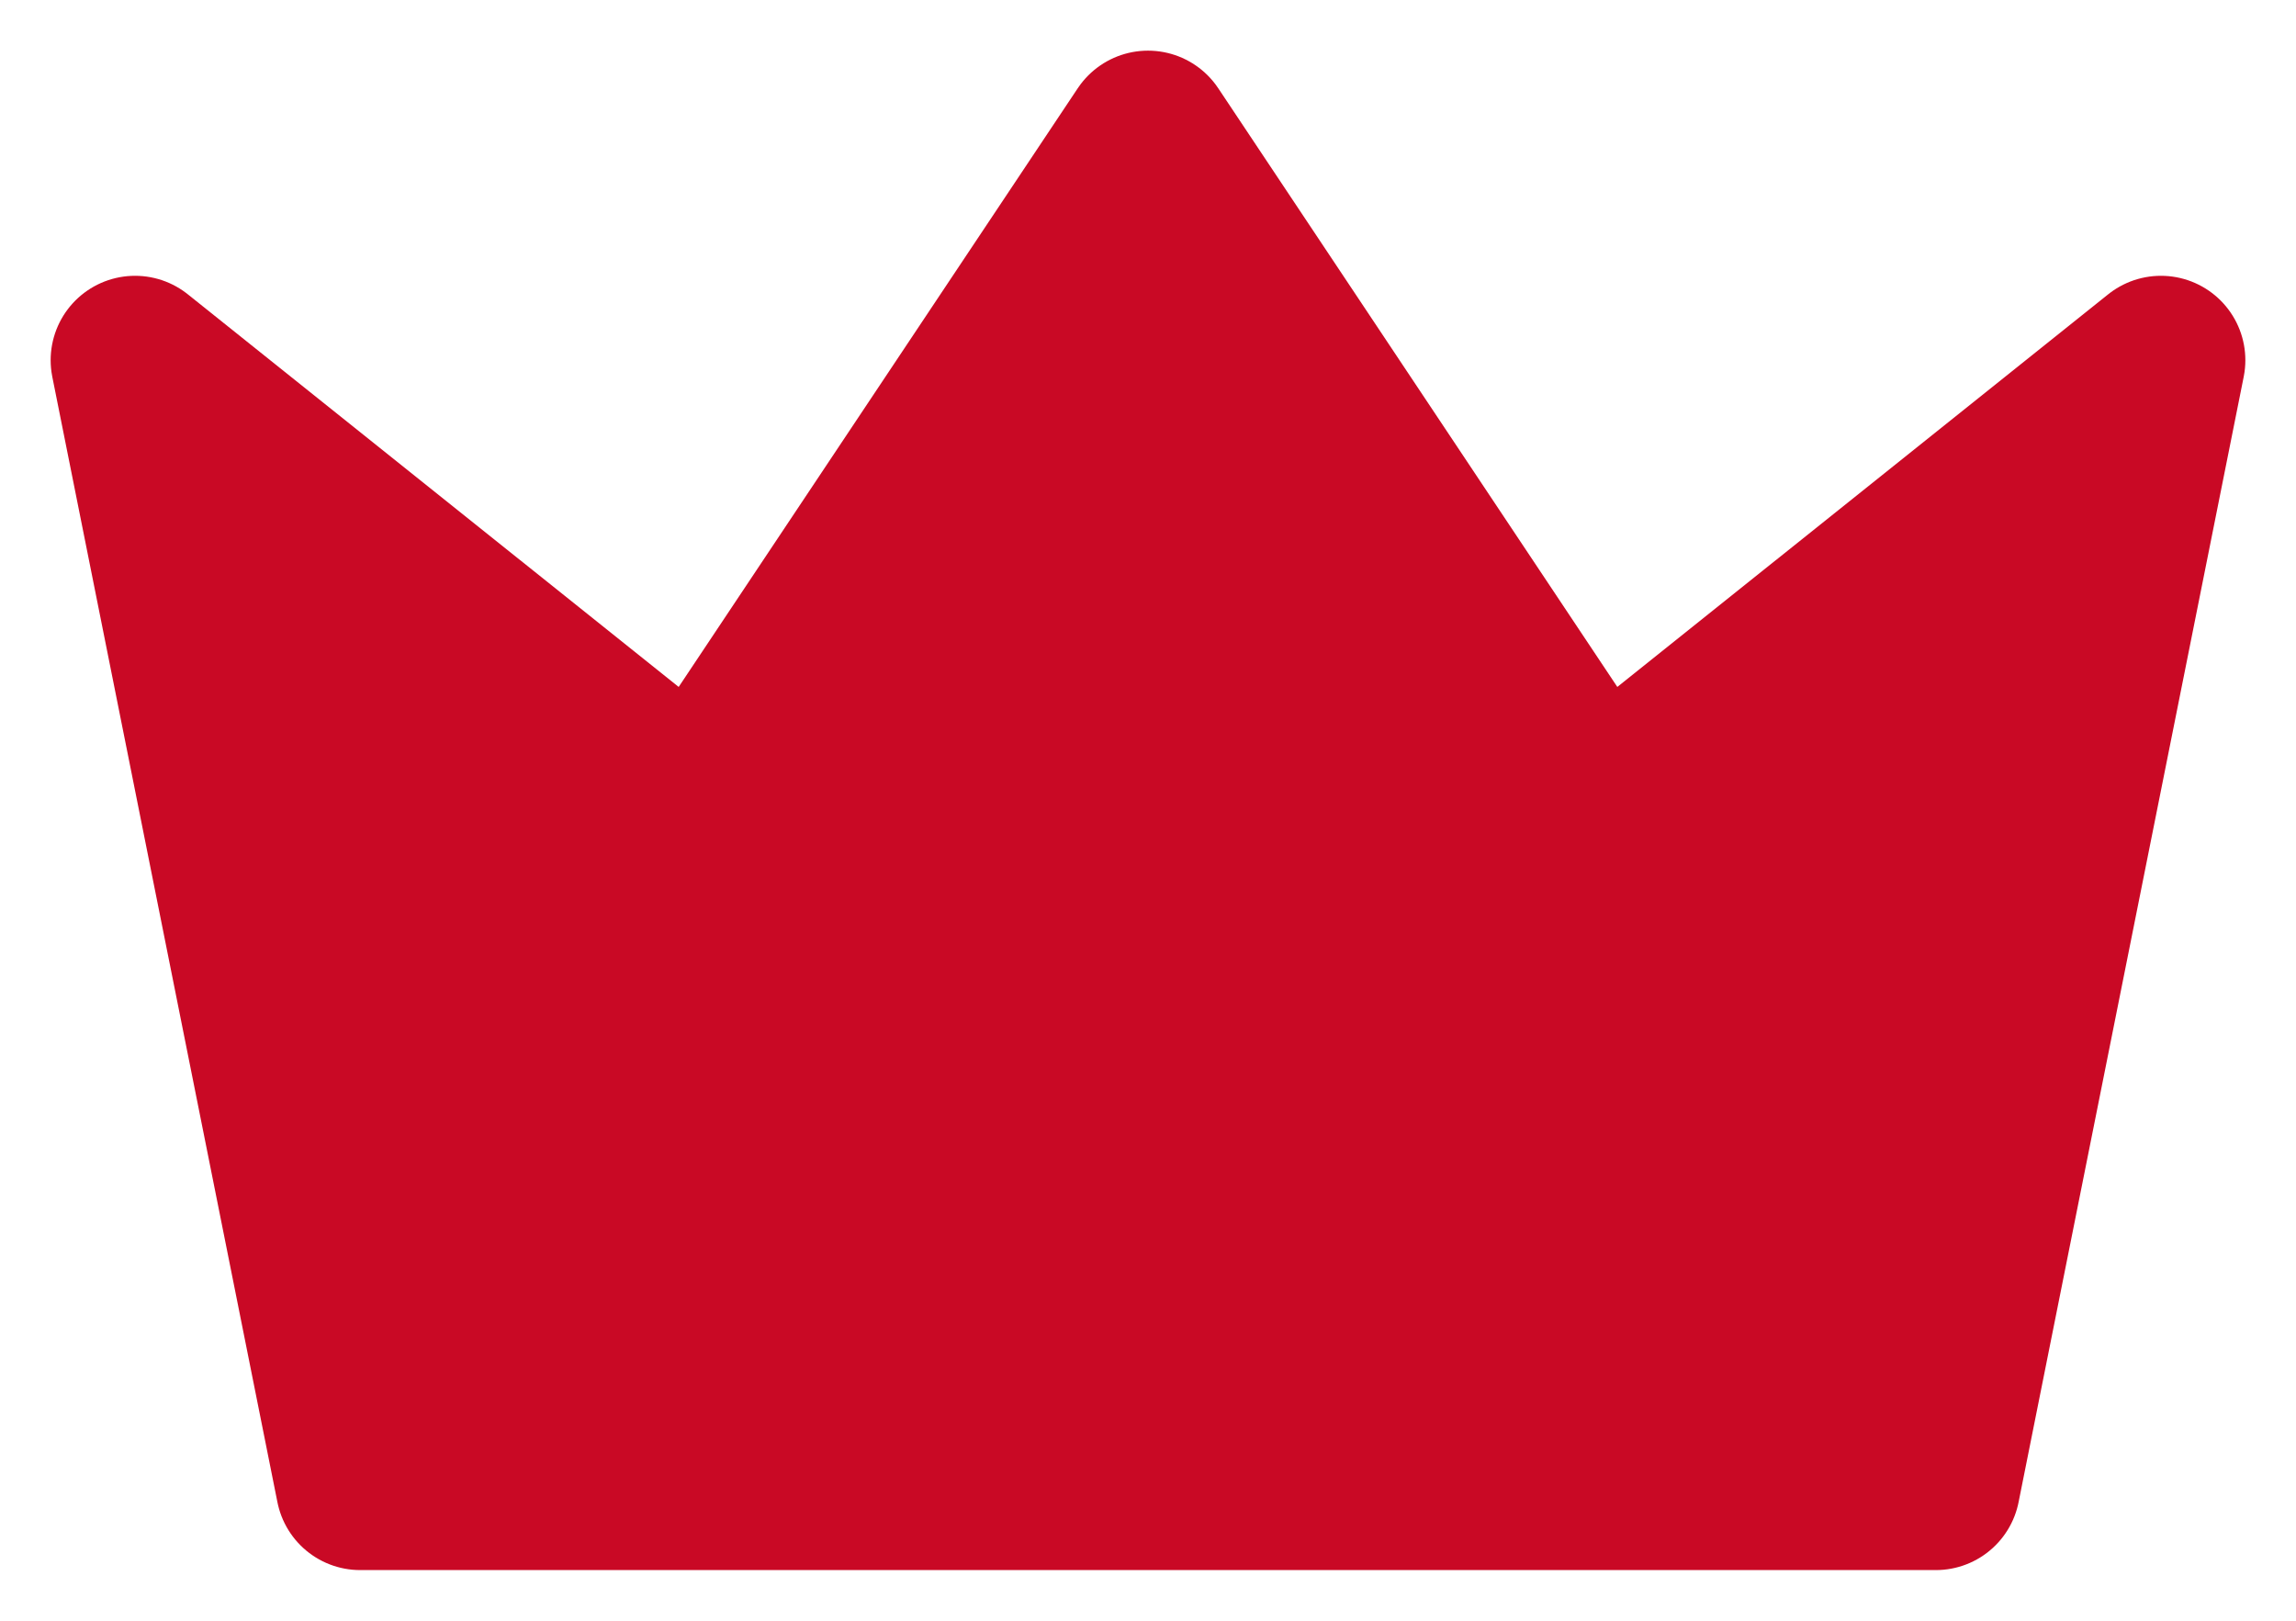
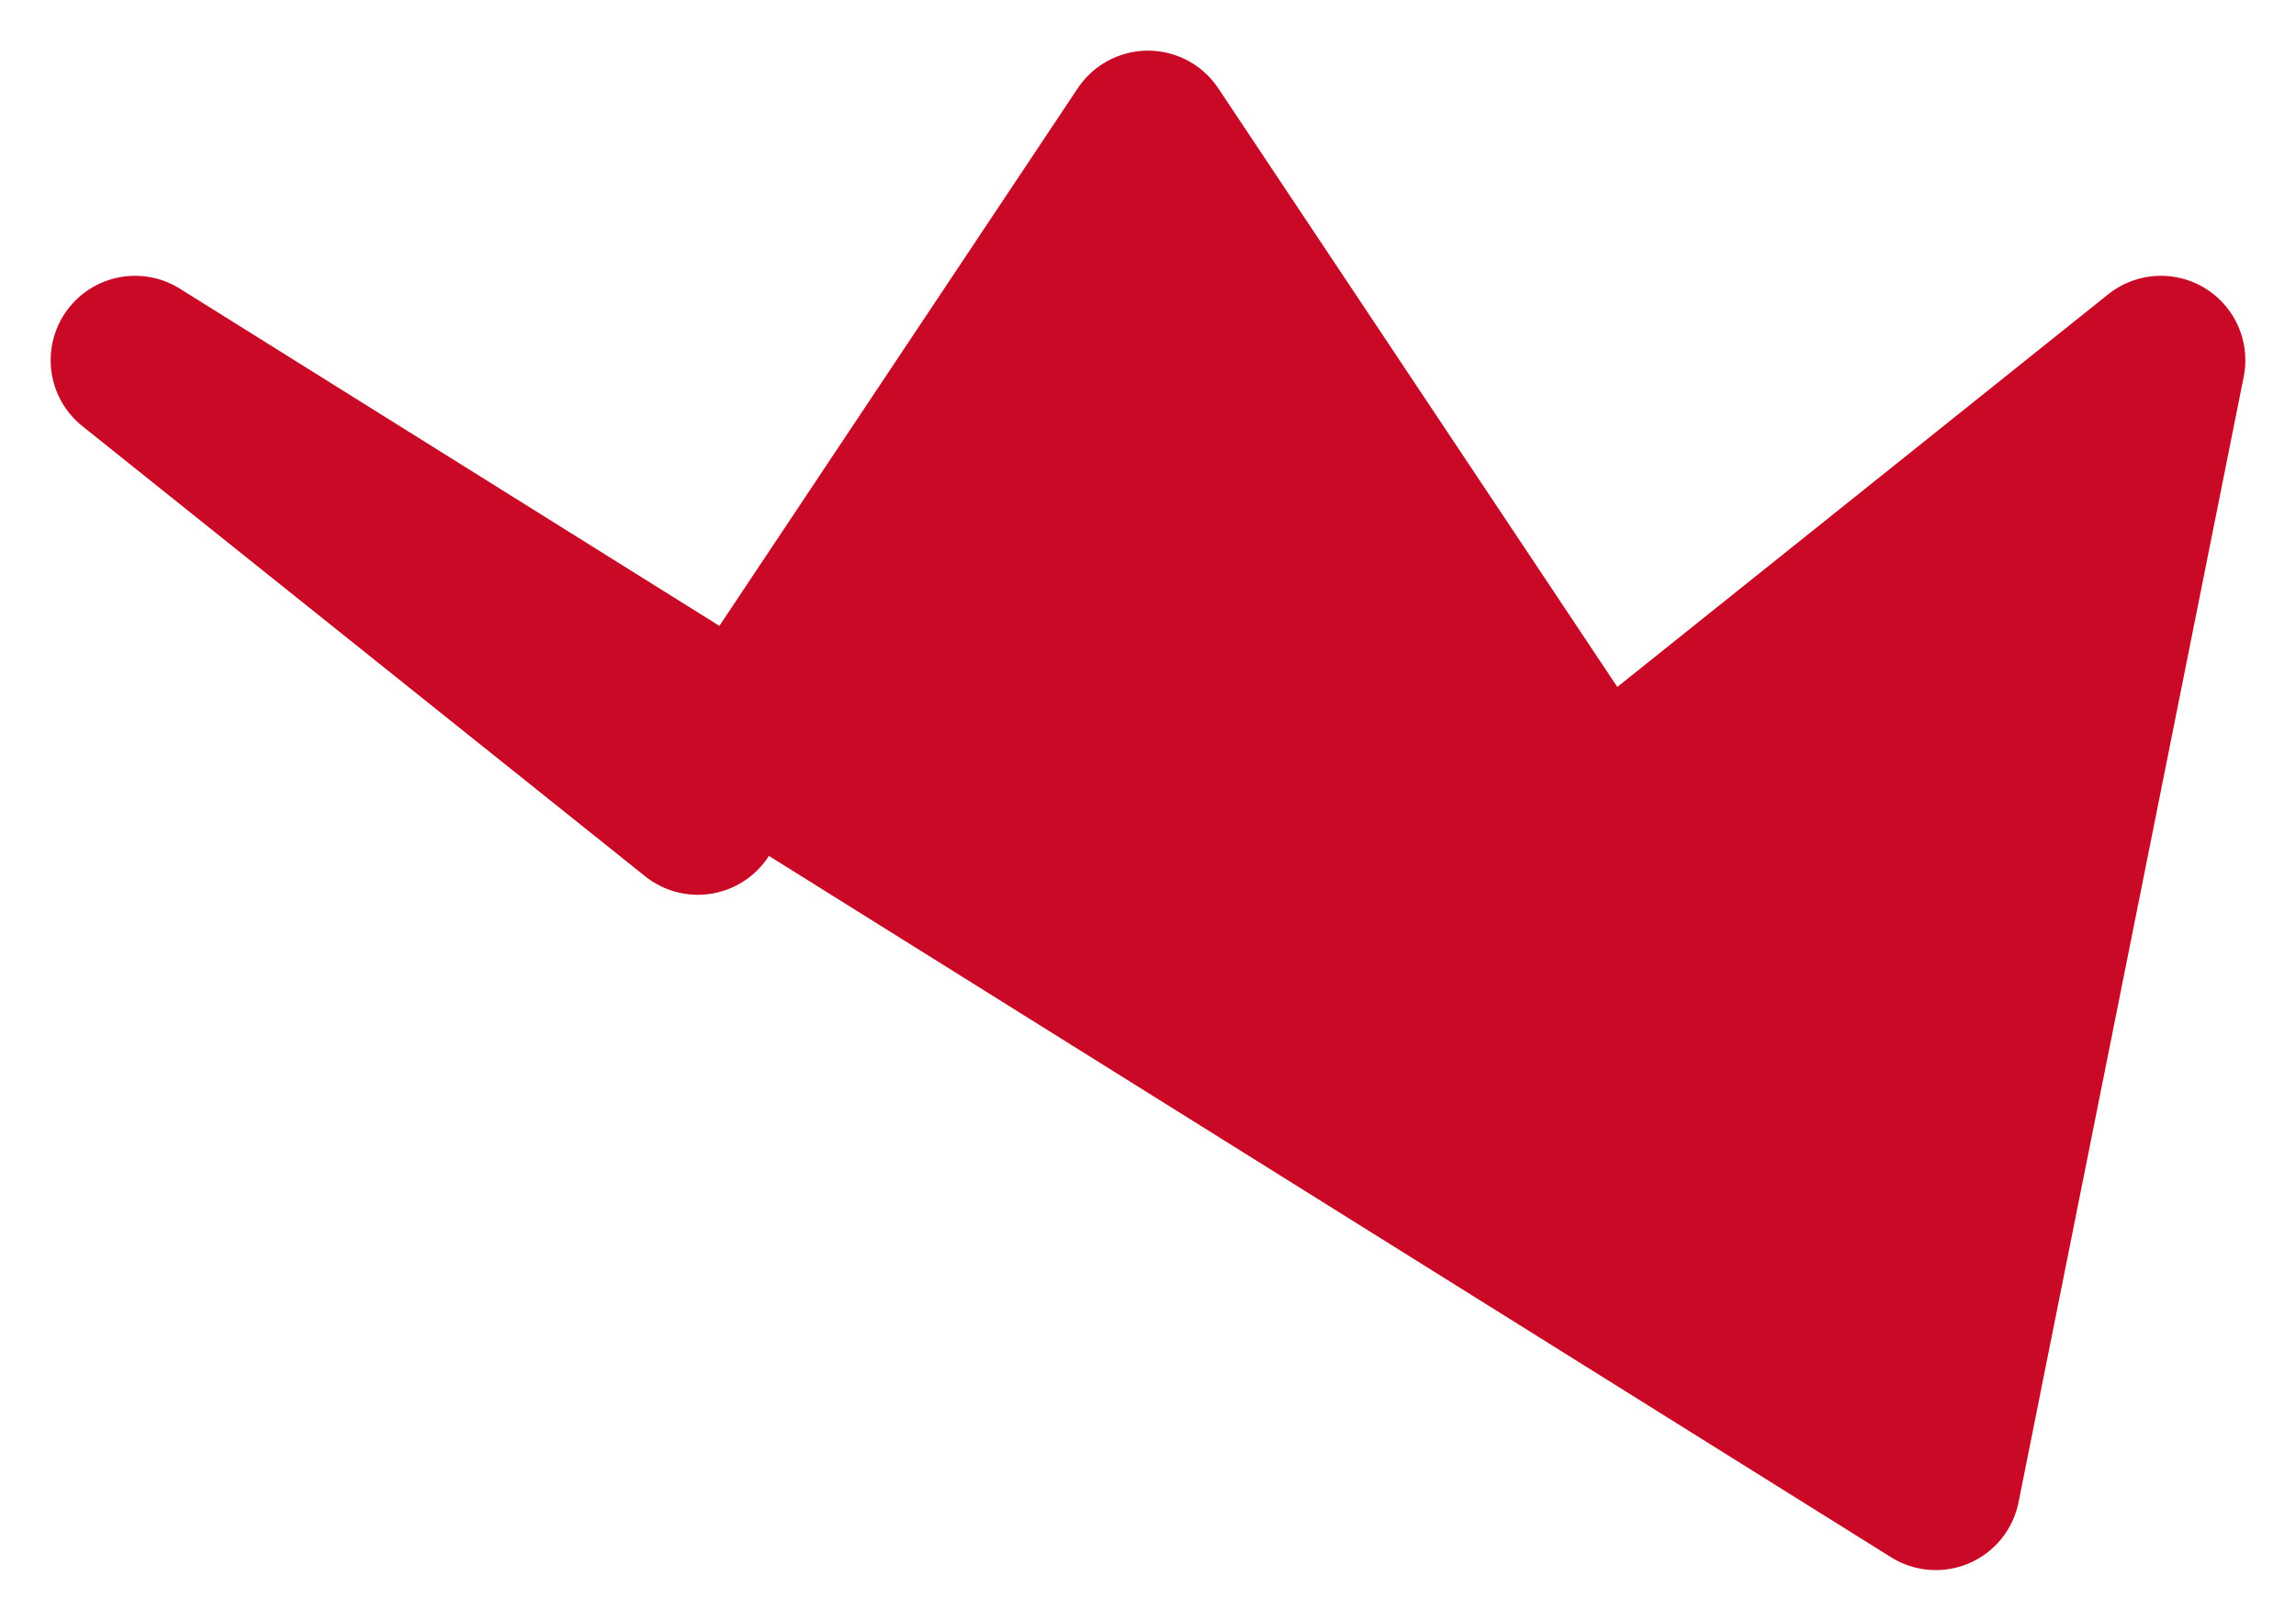
<svg xmlns="http://www.w3.org/2000/svg" width="17" height="12" viewBox="0 0 17 12" fill="none">
-   <path fill-rule="evenodd" clip-rule="evenodd" d="M8.5 1L11.833 6L16 2.667L14.333 11H2.667L1 2.667L5.167 6L8.5 1Z" fill="#C90925" stroke="#C90925" stroke-width="1.25" stroke-linecap="round" stroke-linejoin="round" />
+   <path fill-rule="evenodd" clip-rule="evenodd" d="M8.5 1L11.833 6L16 2.667L14.333 11L1 2.667L5.167 6L8.5 1Z" fill="#C90925" stroke="#C90925" stroke-width="1.25" stroke-linecap="round" stroke-linejoin="round" />
</svg>